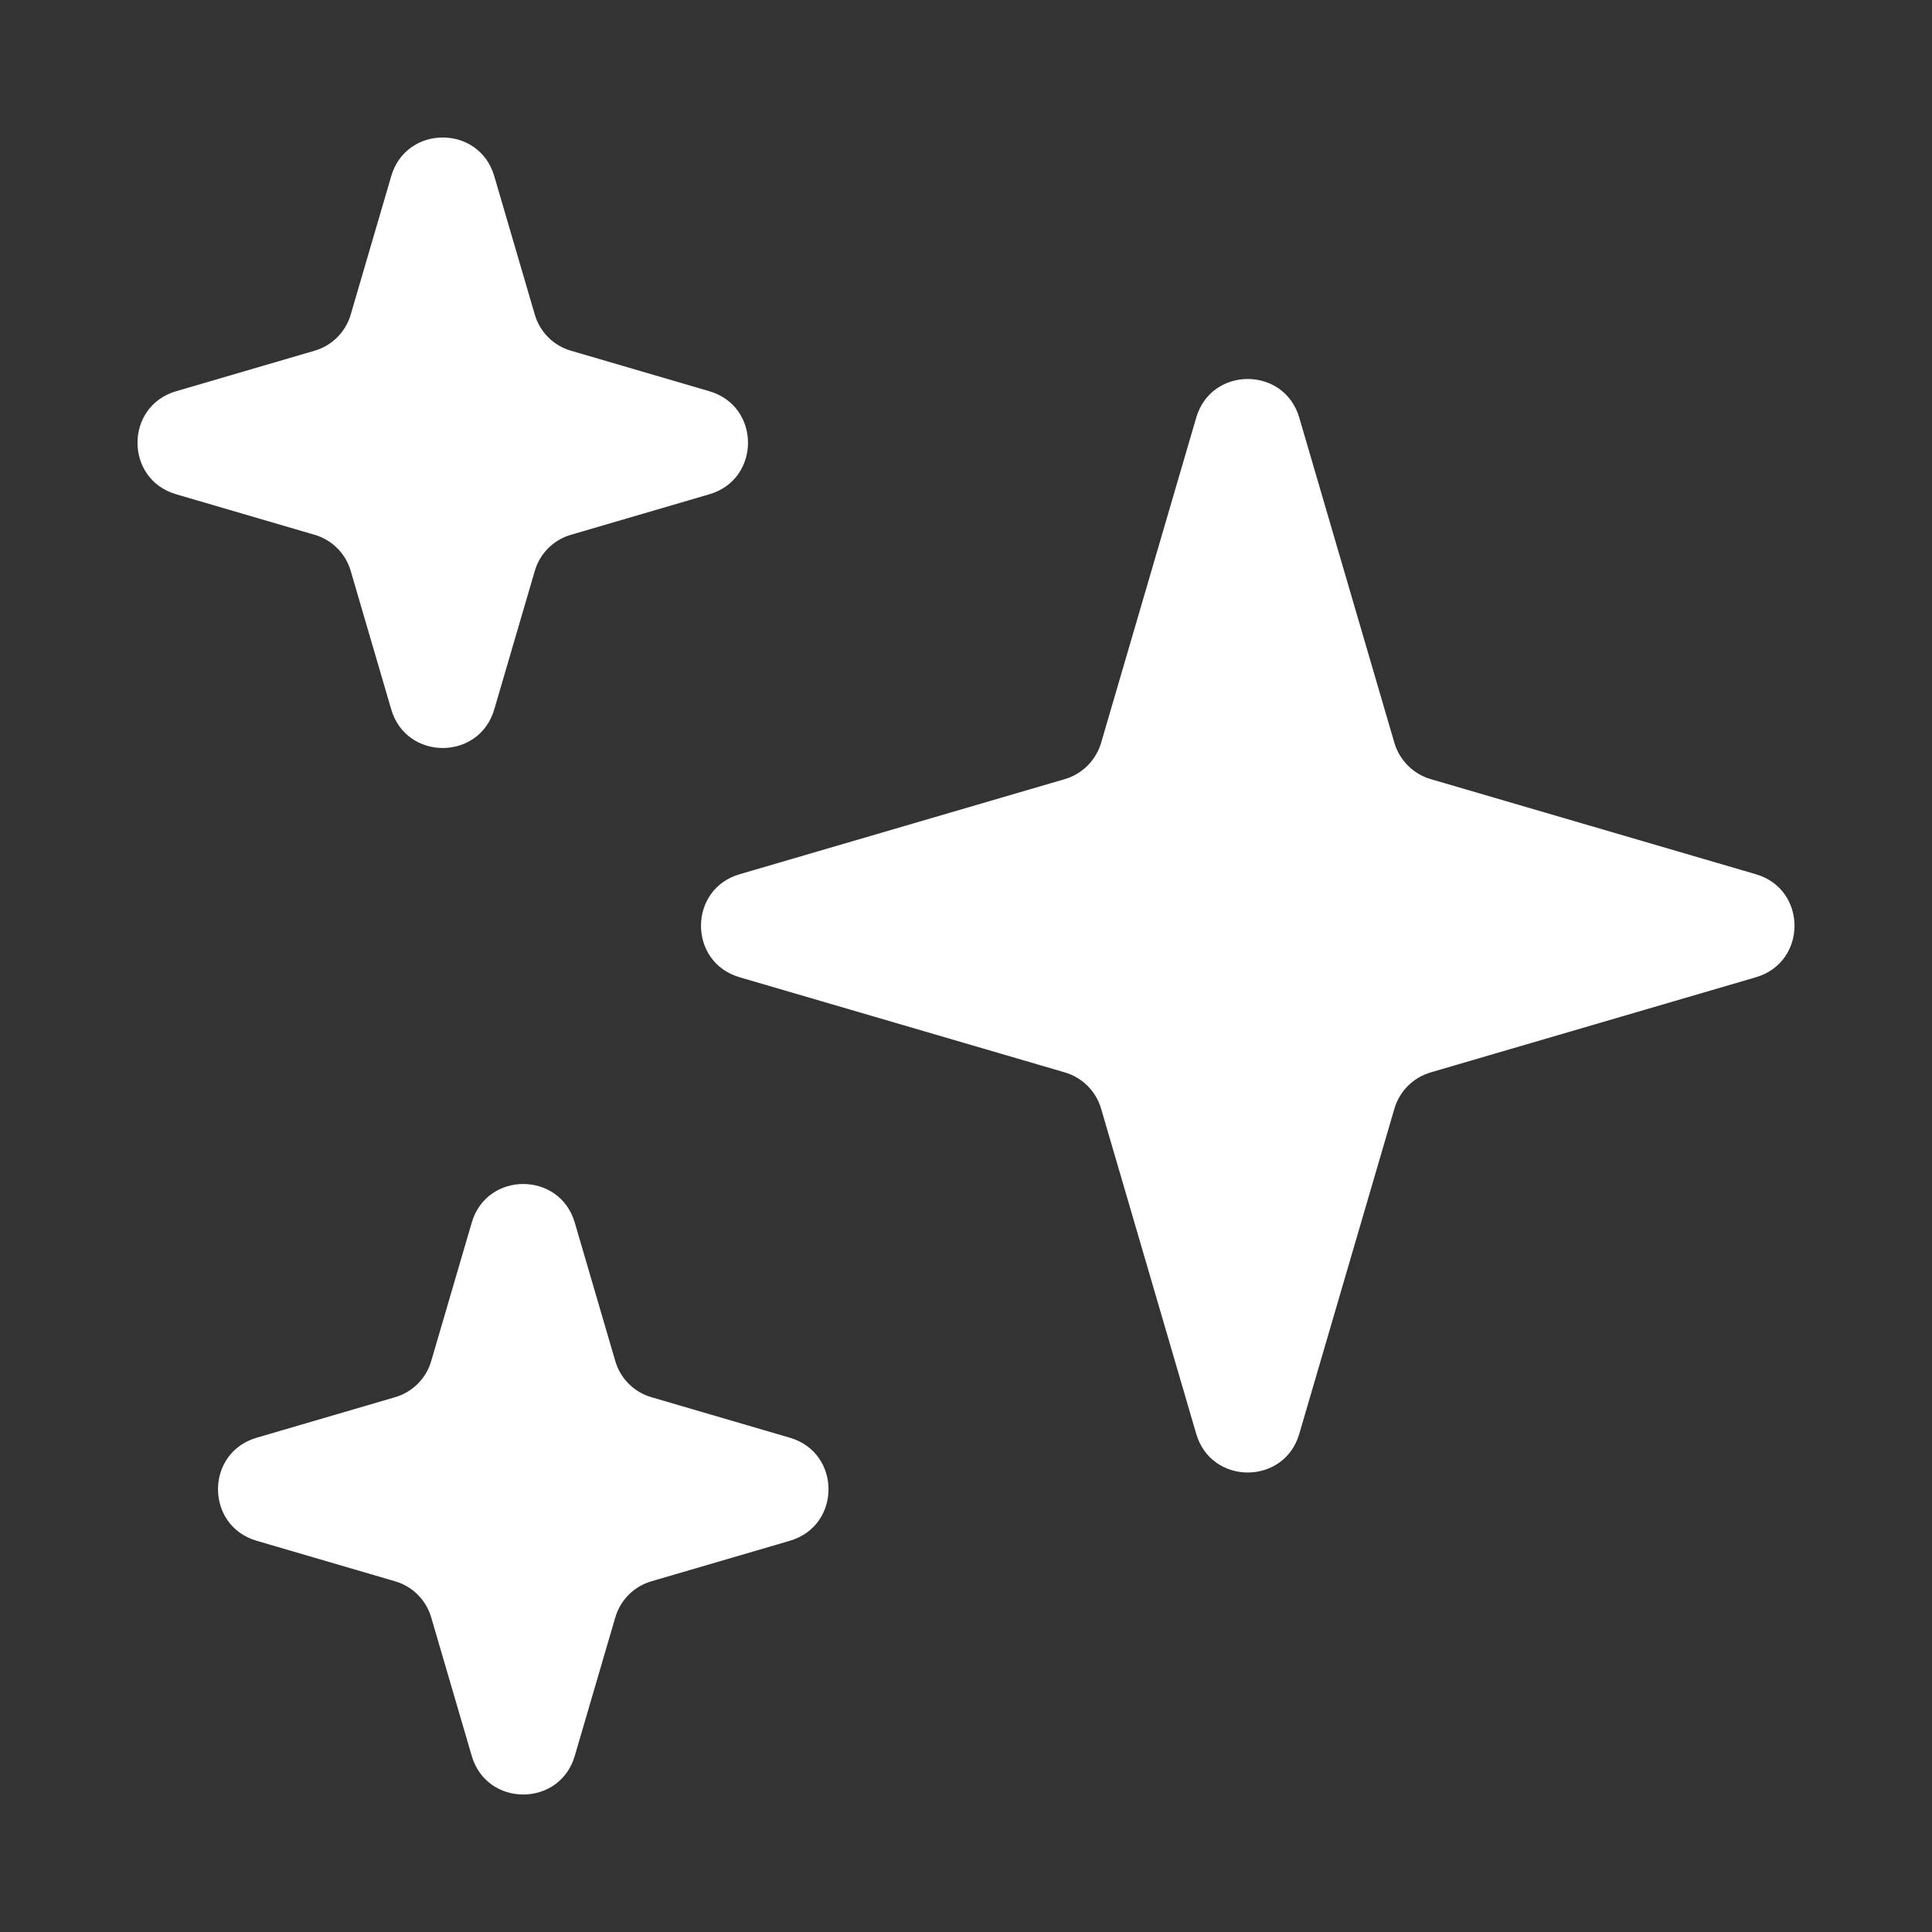
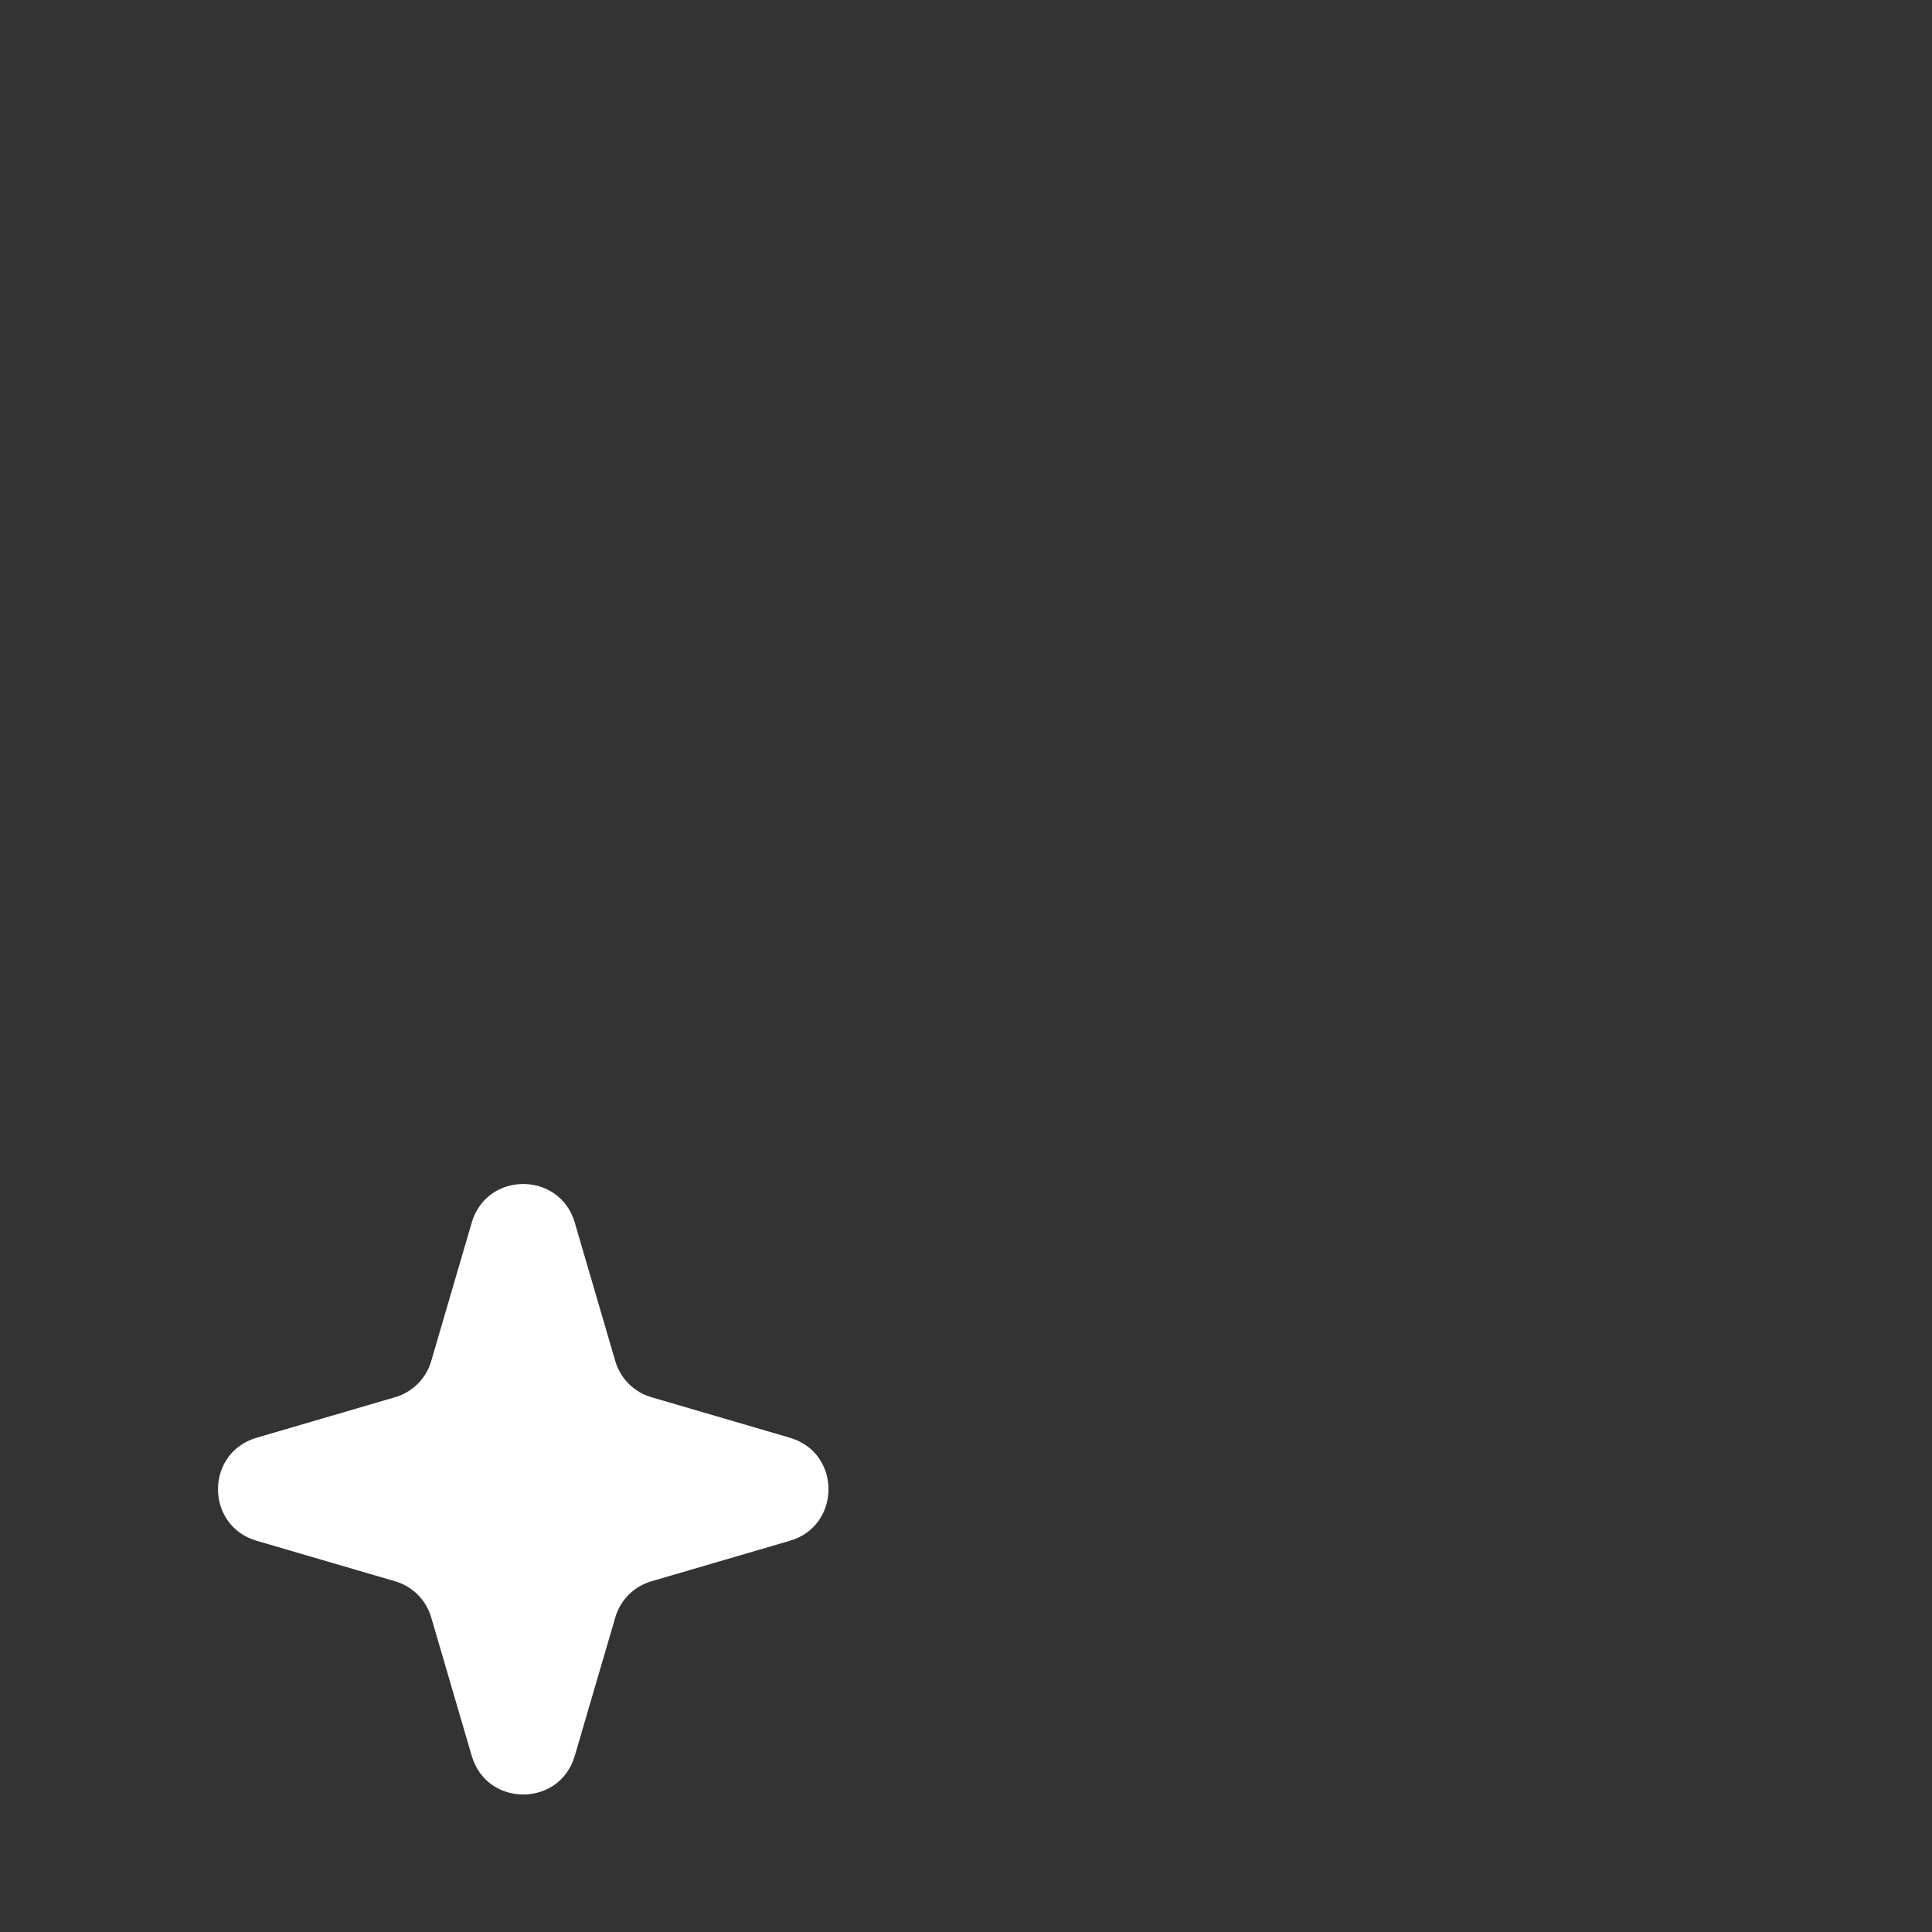
<svg xmlns="http://www.w3.org/2000/svg" width="18" height="18" viewBox="0 0 18 18" fill="none">
  <rect x="0" y="0" width="18" height="18" fill="#333333" stroke="none" />
-   <path d="M11.145 3.891C11.285 3.411 11.965 3.411 12.105 3.891L12.991 6.92C13.039 7.083 13.166 7.211 13.33 7.259L16.359 8.145C16.839 8.285 16.839 8.965 16.359 9.105L13.33 9.991C13.166 10.039 13.039 10.166 12.991 10.33L12.105 13.359C11.965 13.839 11.285 13.839 11.145 13.359L10.259 10.33C10.211 10.166 10.084 10.039 9.92 9.991L6.891 9.105C6.411 8.965 6.411 8.285 6.891 8.145L9.92 7.259C10.084 7.211 10.211 7.083 10.259 6.92L11.145 3.891Z" fill="white" />
  <path d="M4.395 16.359C4.535 16.839 5.215 16.839 5.355 16.359L5.732 15.071C5.779 14.907 5.907 14.779 6.071 14.732L7.359 14.355C7.839 14.215 7.839 13.535 7.359 13.395L6.071 13.018C5.907 12.971 5.779 12.843 5.732 12.679L5.355 11.391C5.215 10.911 4.535 10.911 4.395 11.391L4.018 12.679C3.971 12.843 3.843 12.971 3.679 13.018L2.391 13.395C1.911 13.535 1.911 14.215 2.391 14.355L3.679 14.732C3.843 14.779 3.971 14.907 4.018 15.071L4.395 16.359Z" fill="white" />
-   <path d="M3.645 6.609C3.785 7.089 4.465 7.089 4.605 6.609L4.982 5.321C5.029 5.157 5.157 5.029 5.321 4.982L6.609 4.605C7.089 4.465 7.089 3.785 6.609 3.645L5.321 3.268C5.157 3.221 5.029 3.093 4.982 2.929L4.605 1.641C4.465 1.161 3.785 1.161 3.645 1.641L3.268 2.929C3.221 3.093 3.093 3.221 2.929 3.268L1.641 3.645C1.161 3.785 1.161 4.465 1.641 4.605L2.929 4.982C3.093 5.029 3.221 5.157 3.268 5.321L3.645 6.609Z" fill="white" />
</svg>